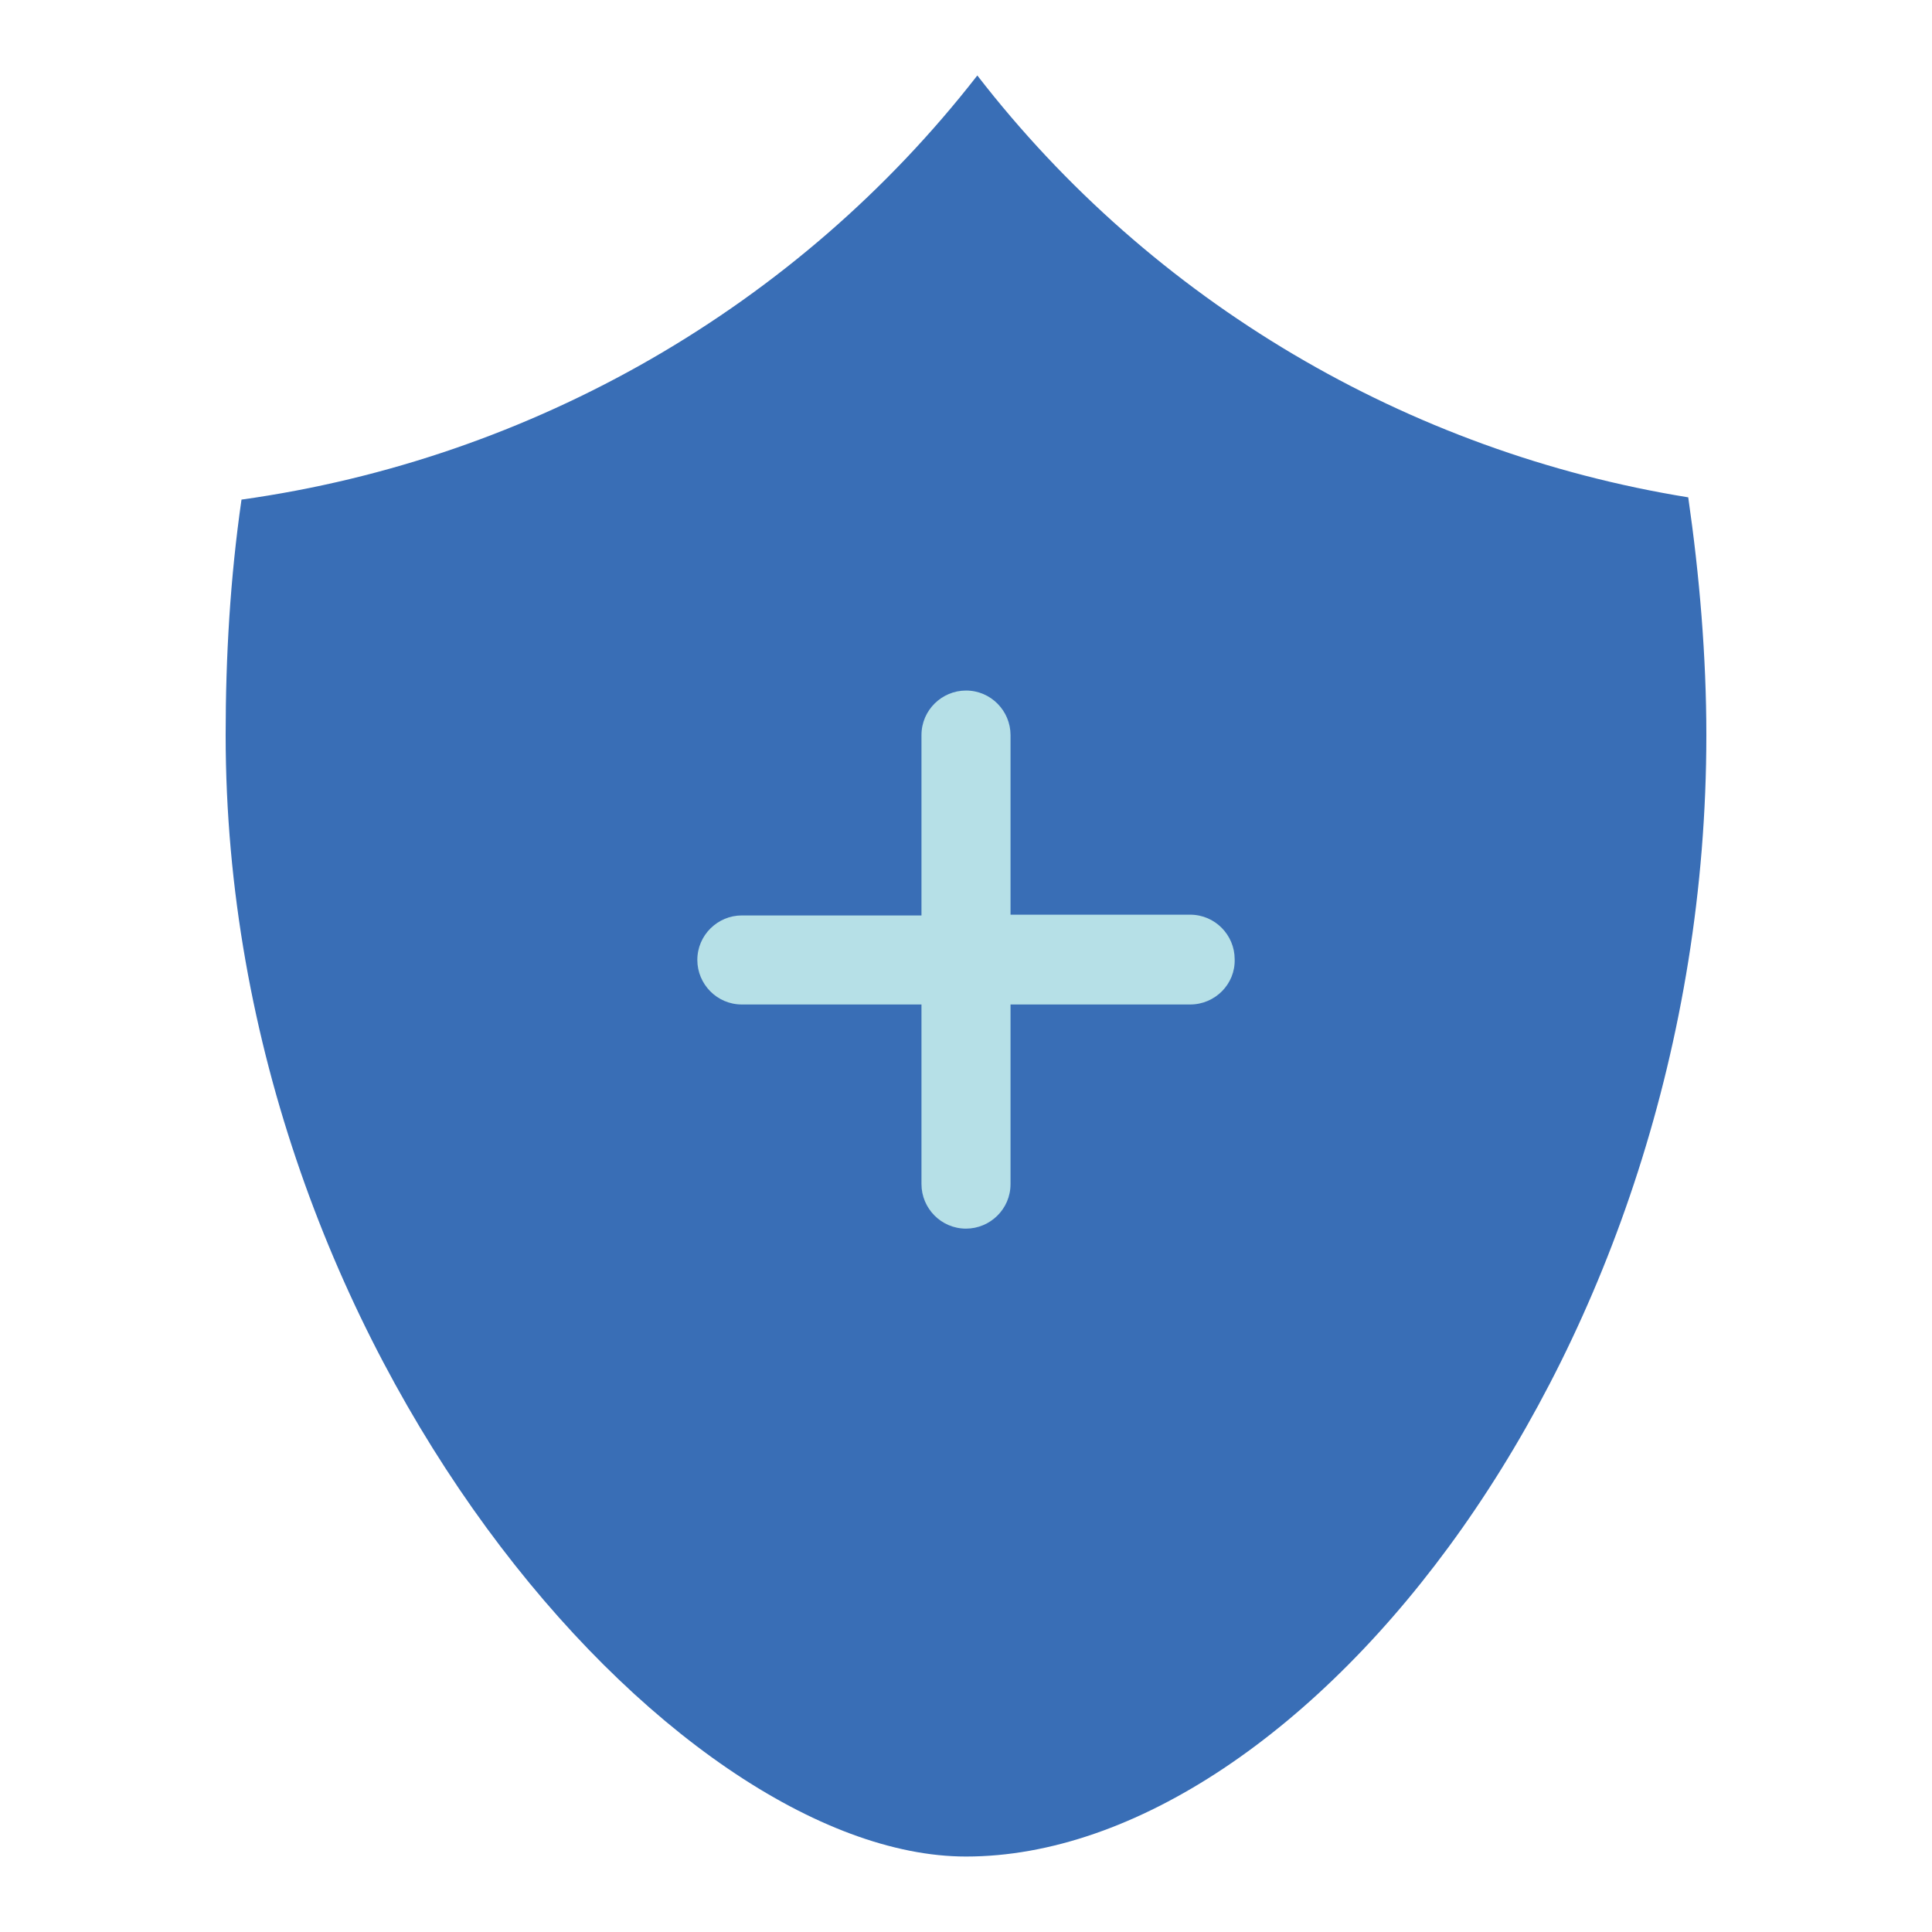
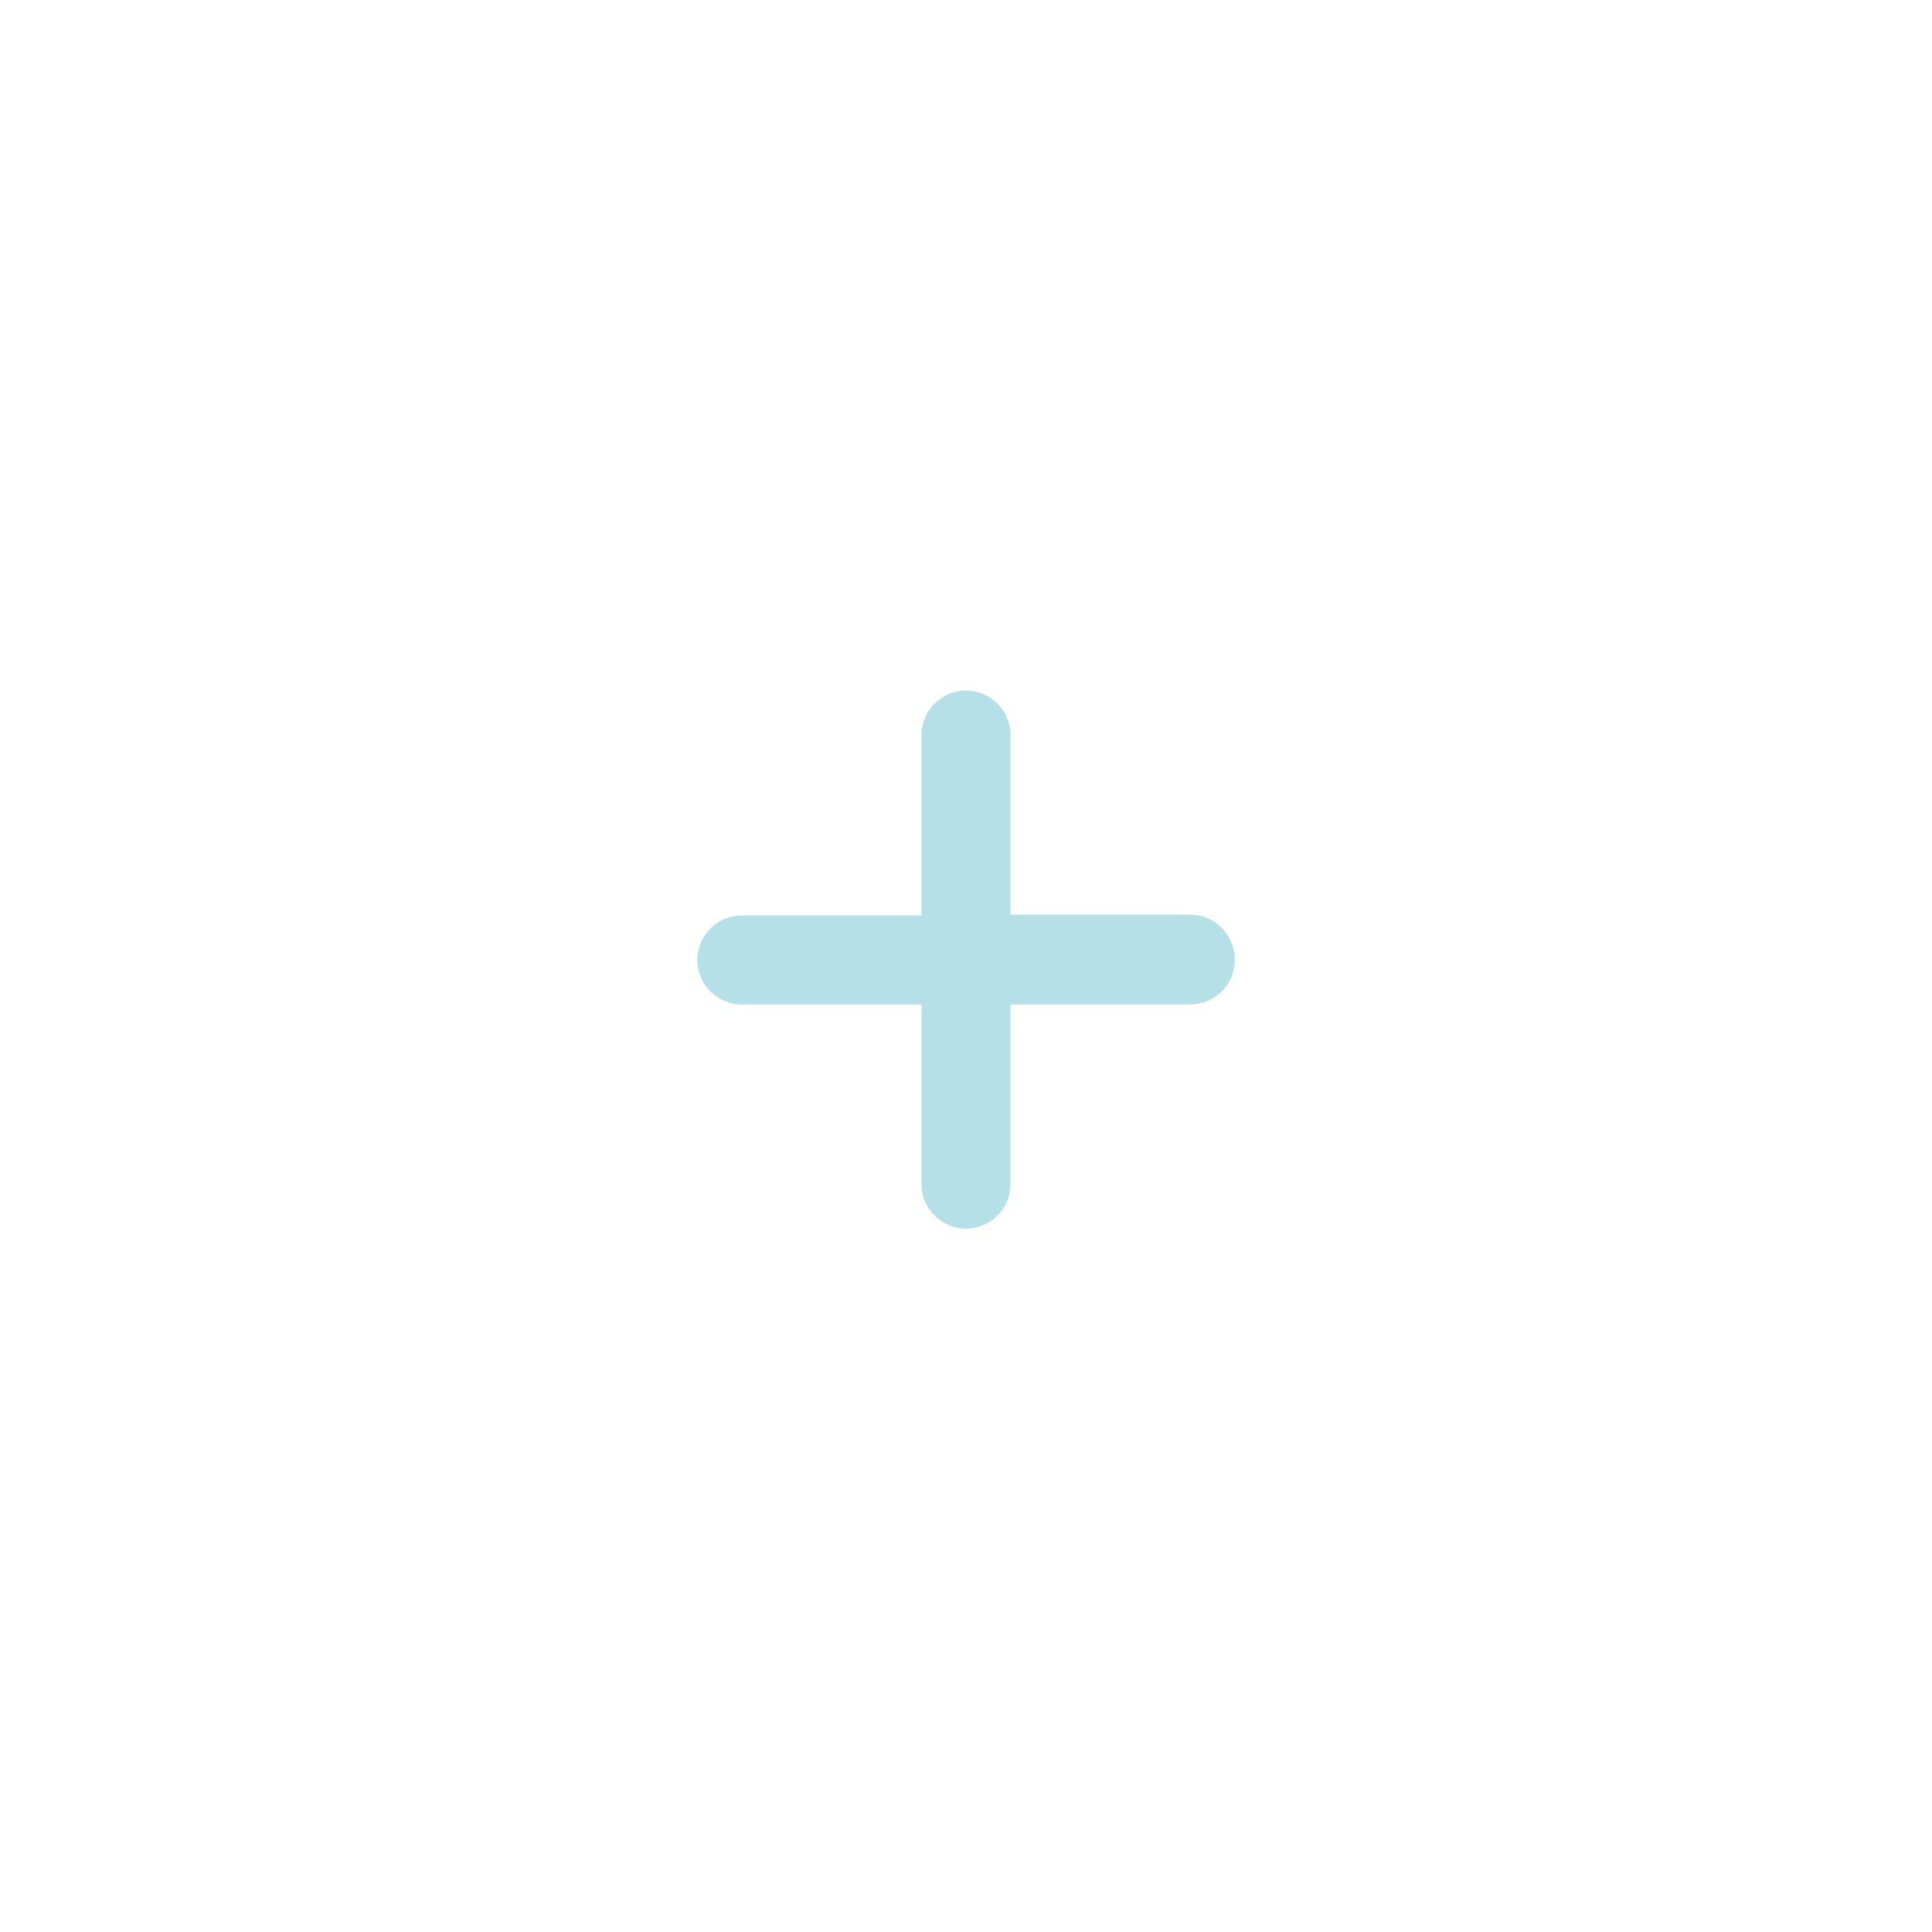
<svg xmlns="http://www.w3.org/2000/svg" version="1.1" x="0px" y="0px" viewBox="0 0 256 256" enable-background="new 0 0 256 256" xml:space="preserve">
  <g>
-     <path fill="#396eb6" d="M128,246c-38.6,0-98.1-66.6-98.1-148.6c0-10.4,0.6-20.8,2.1-31.2c38.6-5.4,73.7-25.6,97.5-56.2 c23.2,30,57.1,49.9,94.2,55.9c1.5,10.4,2.4,21.1,2.4,31.5C226.1,179.4,172.6,246,128,246z" />
    <path fill="#b6e0e7" d="M157.7,133.1h-23.8v23.8c0,3.3-2.7,5.9-5.9,5.9c-3.3,0-5.9-2.7-5.9-5.9v-23.8H98.3c-3.3,0-5.9-2.7-5.9-5.9 c0-3.3,2.7-5.9,5.9-5.9h23.8V97.4c0-3.3,2.7-5.9,5.9-5.9c3.3,0,5.9,2.7,5.9,5.9v23.8h23.8c3.3,0,5.9,2.7,5.9,5.9 C163.7,130.4,161,133.1,157.7,133.1z" />
  </g>
</svg>